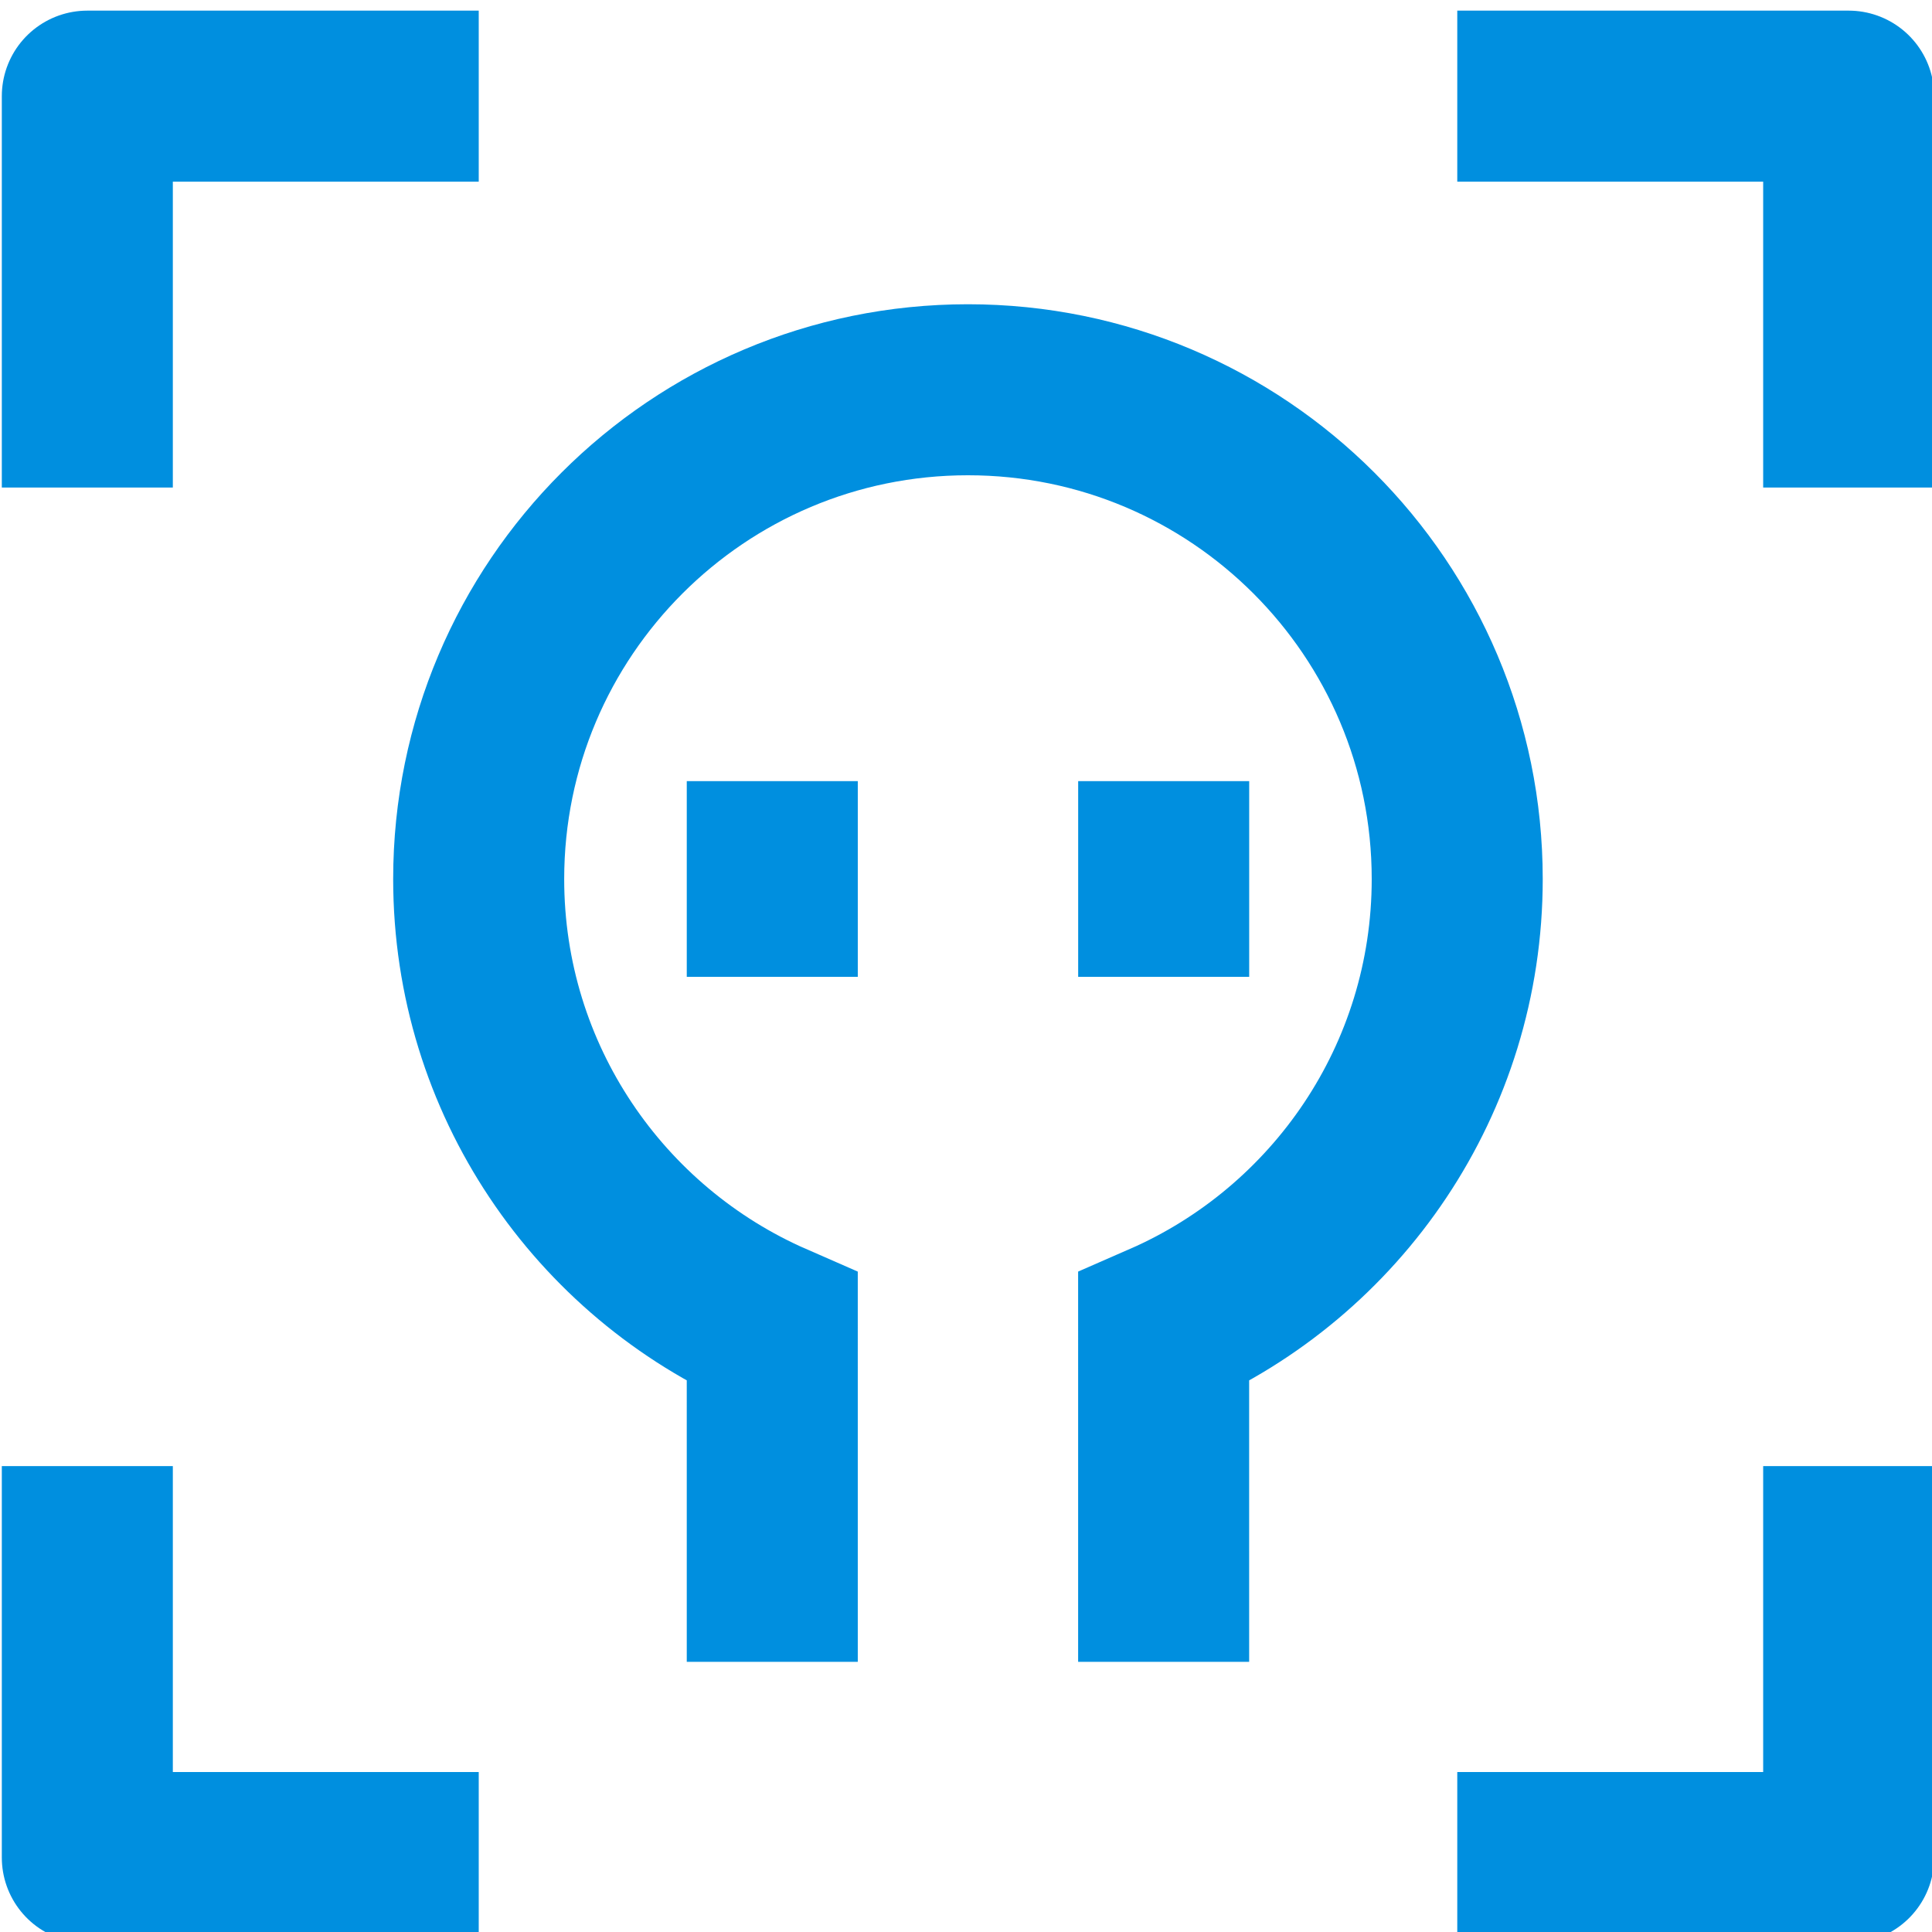
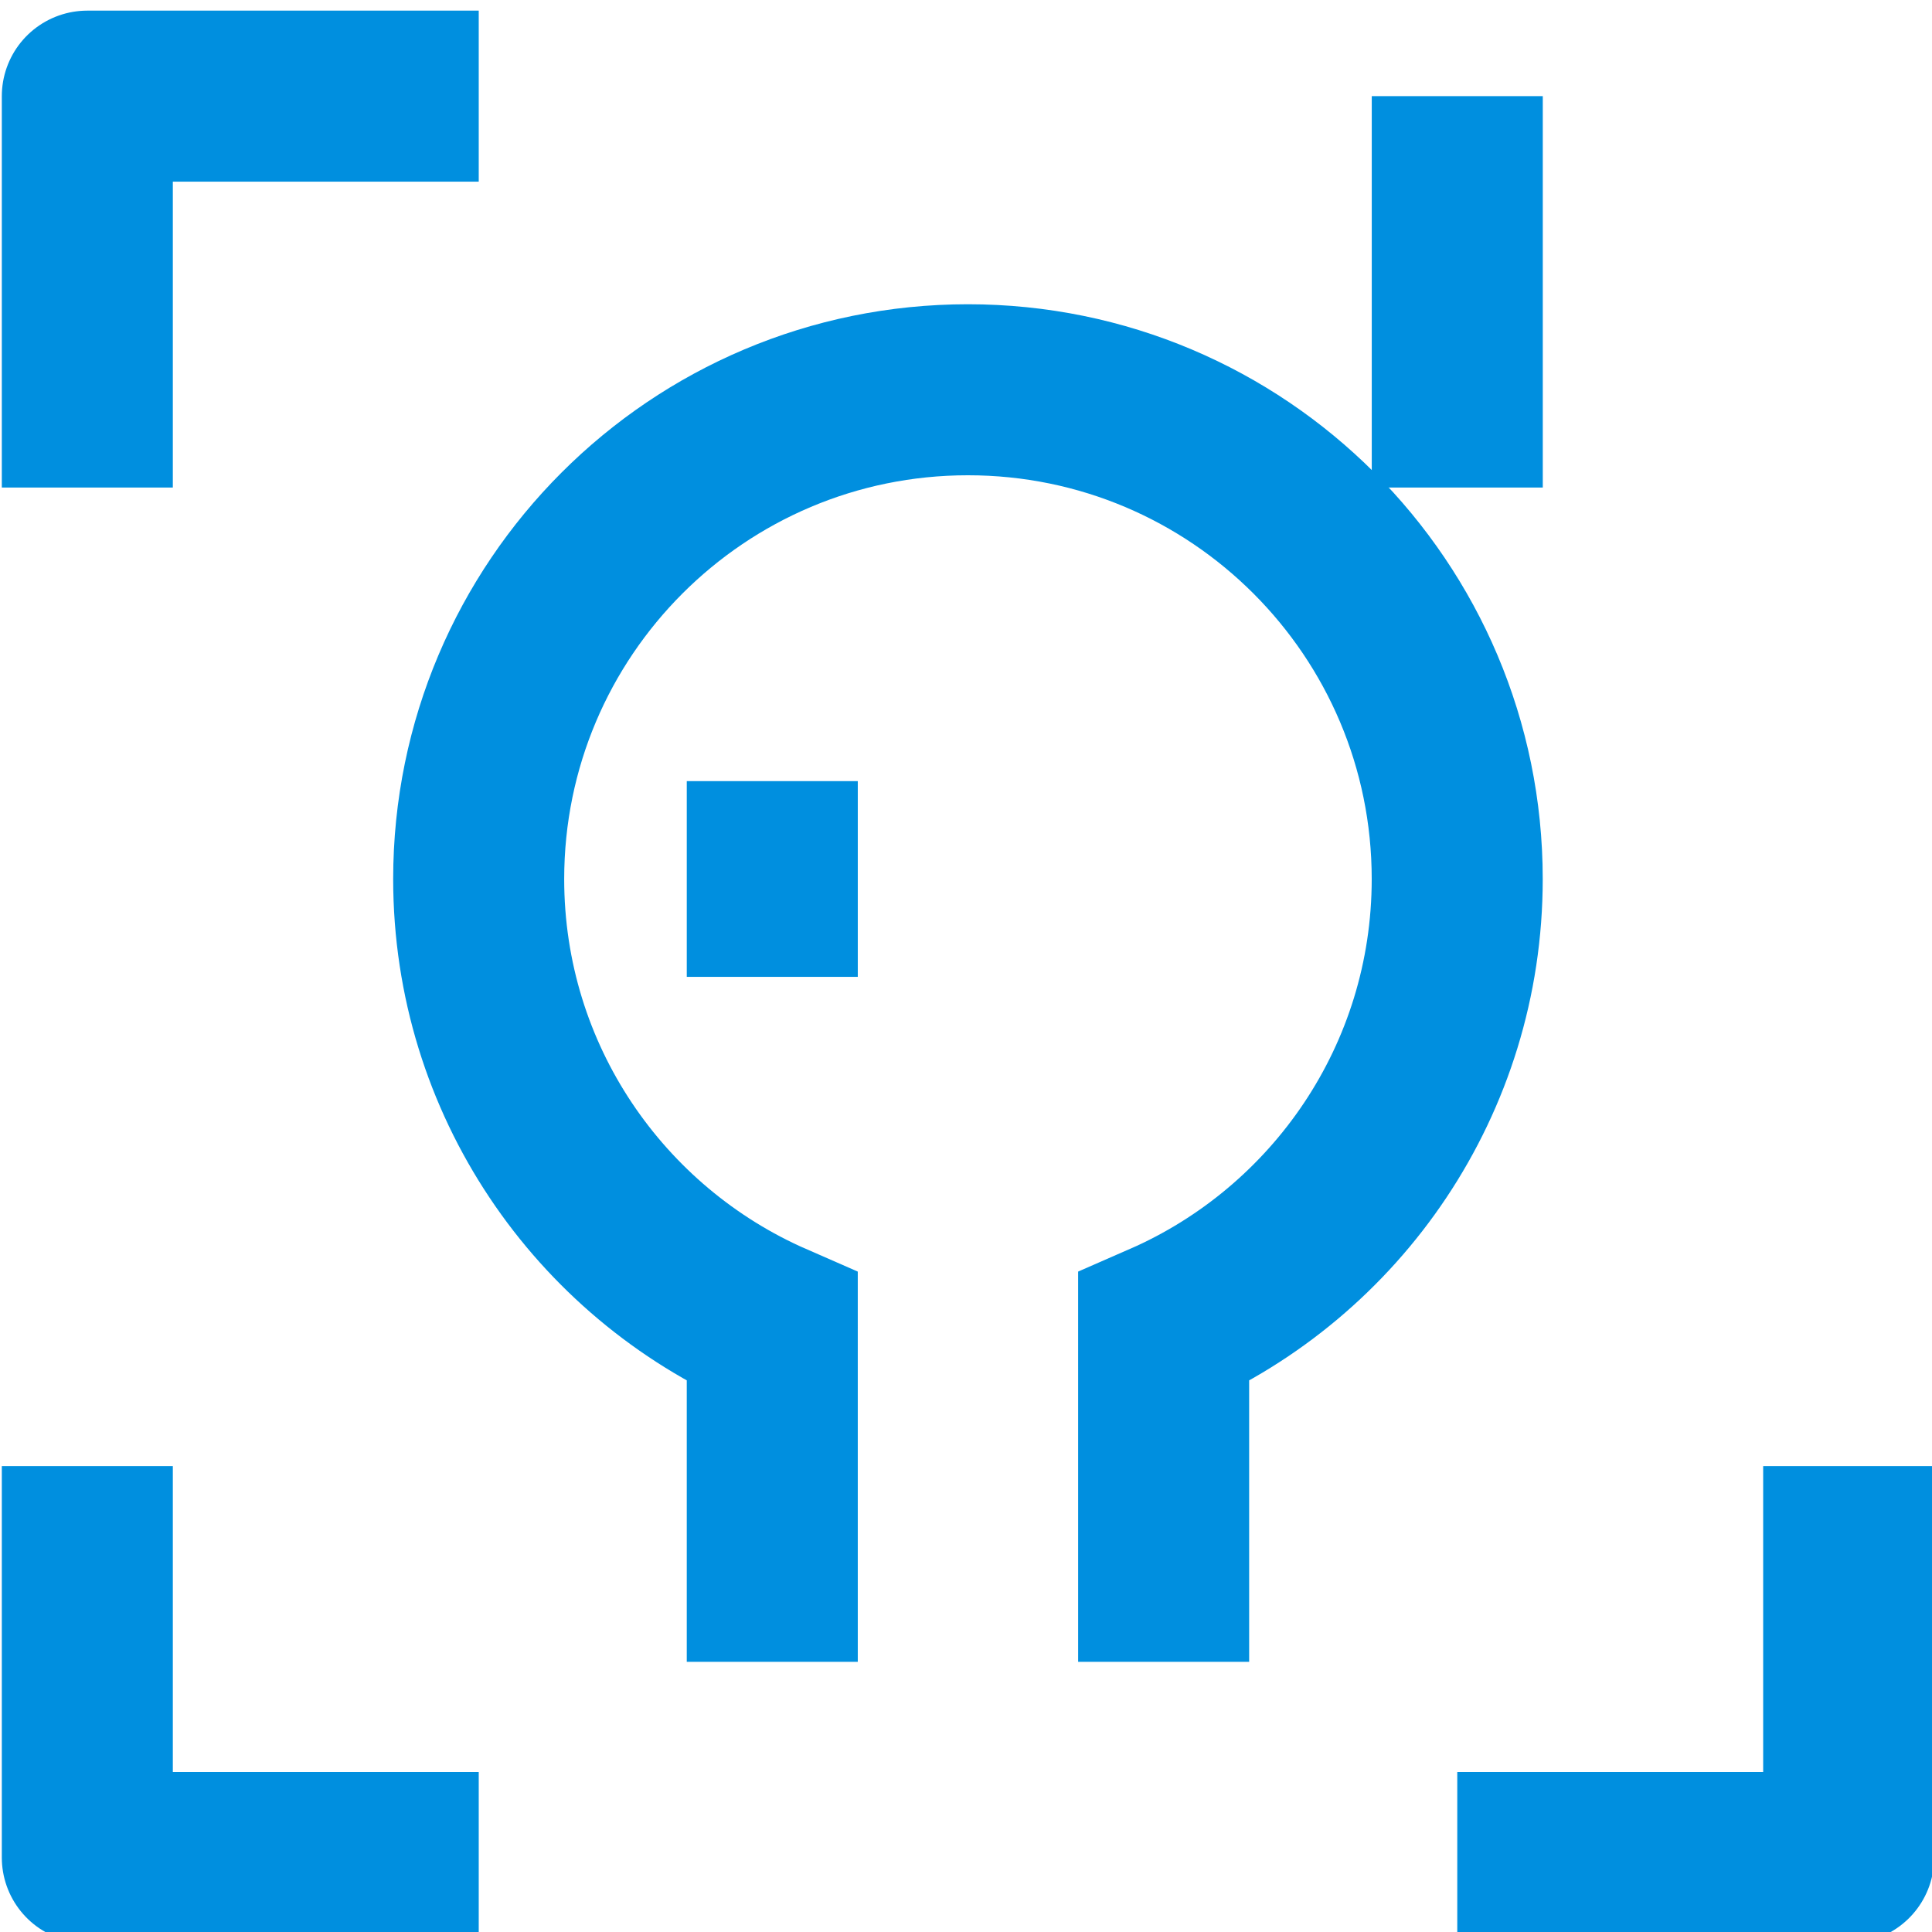
<svg xmlns="http://www.w3.org/2000/svg" width="200" height="200" viewBox="0 0 52.917 52.917" version="1.1" id="svg106624">
  <defs id="defs106621" />
  <g id="g110924">
    <rect style="opacity:0;fill:#000000;stroke:none;stroke-width:0.274;stroke-linejoin:round;stroke-opacity:1;paint-order:fill markers stroke" id="rect110776-62" width="52.917" height="52.917" x="0" y="0" />
    <g id="g82203-2-1-8-0" style="stroke:#008fdf;stroke-width:0.874;stroke-opacity:1" transform="matrix(1.013,0,0,1.013,-230.582,-1376.941)">
      <g id="g85609-7" style="stroke:#008fdf;stroke-width:0.874;stroke-opacity:1">
        <path style="fill:none;fill-opacity:1;stroke:#008fdf;stroke-width:4.624;stroke-linejoin:miter;stroke-dasharray:none;stroke-opacity:1" d="m 248.504,1404.204 -2.1e-4,-9.039 v 0 c -4.672,-2.042 -7.938,-6.703 -7.938,-12.127 -2e-5,-7.306 5.923,-13.229 13.229,-13.229 7.306,0 13.229,5.923 13.229,13.229 2e-5,5.425 -3.265,10.086 -7.938,12.127 l 2.2e-4,9.039" id="path73432-3-5-7-1-0-3-86" />
        <path style="fill:#279bf2;fill-opacity:1;stroke:#008fdf;stroke-width:4.624;stroke-linejoin:miter;stroke-dasharray:none;stroke-opacity:1" d="m 248.504,1385.683 v -5.292" id="path73432-3-5-7-1-0-4-0-88" />
-         <path style="fill:#279bf2;fill-opacity:1;stroke:#008fdf;stroke-width:4.624;stroke-linejoin:miter;stroke-dasharray:none;stroke-opacity:1" d="m 259.087,1385.683 v -5.292" id="path73432-3-5-7-1-0-3-3-4" />
      </g>
      <g id="g85488-3" style="stroke:#008fdf;stroke-width:0.874;stroke-opacity:1">
        <path style="fill:none;fill-opacity:1;stroke:#008fdf;stroke-width:4.624;stroke-linejoin:round;stroke-dasharray:none;stroke-opacity:1" d="m 267.025,1409.495 h 10.583 v -10.583" id="path73432-3-5-6-1-9-7-5-8-1" />
-         <path style="fill:none;fill-opacity:1;stroke:#008fdf;stroke-width:4.624;stroke-linejoin:round;stroke-dasharray:none;stroke-opacity:1" d="m 267.025,1361.87 h 10.583 v 10.583" id="path73432-3-5-6-1-9-8-5-0-4-4" />
+         <path style="fill:none;fill-opacity:1;stroke:#008fdf;stroke-width:4.624;stroke-linejoin:round;stroke-dasharray:none;stroke-opacity:1" d="m 267.025,1361.87 v 10.583" id="path73432-3-5-6-1-9-8-5-0-4-4" />
        <path style="fill:none;fill-opacity:1;stroke:#008fdf;stroke-width:4.624;stroke-linejoin:round;stroke-dasharray:none;stroke-opacity:1" d="m 240.567,1409.495 h -10.583 v -10.583" id="path73432-3-5-6-1-9-4-4-6-7-92" />
        <path style="fill:none;fill-opacity:1;stroke:#008fdf;stroke-width:4.624;stroke-linejoin:round;stroke-dasharray:none;stroke-opacity:1" d="m 240.567,1361.87 h -10.583 v 10.583" id="path73432-3-5-6-1-9-8-8-8-4-2-0" />
      </g>
    </g>
  </g>
</svg>